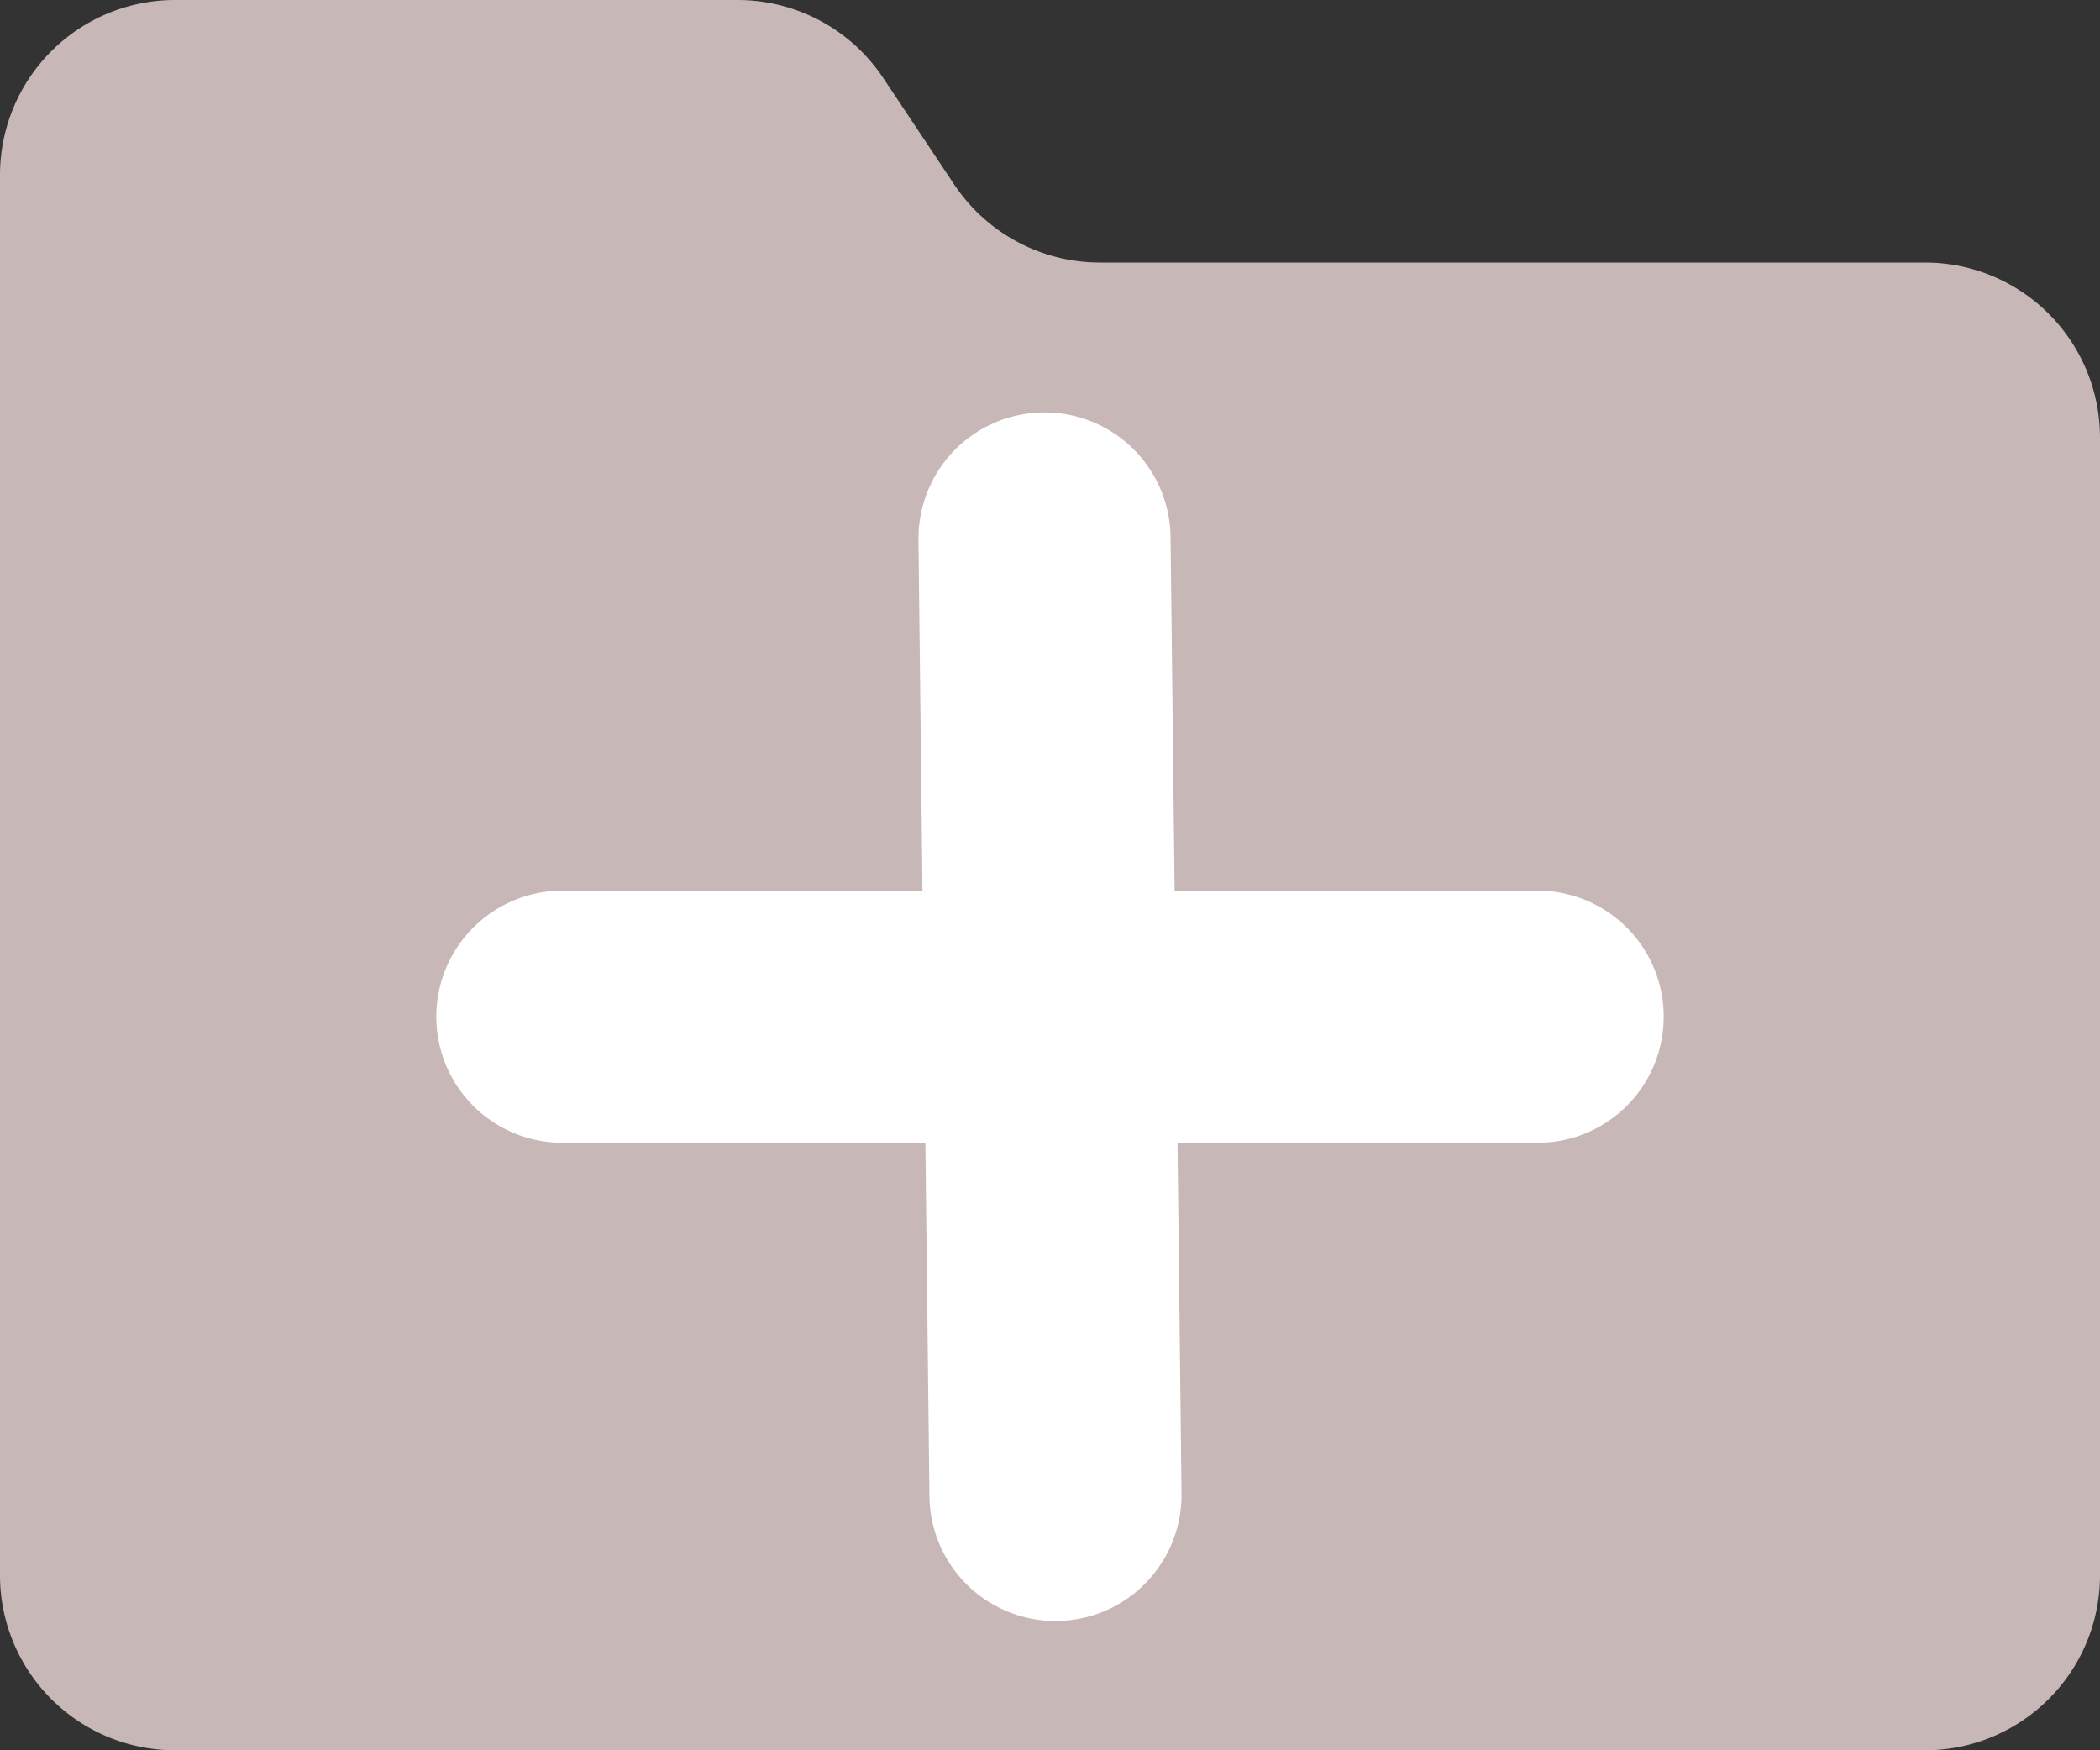
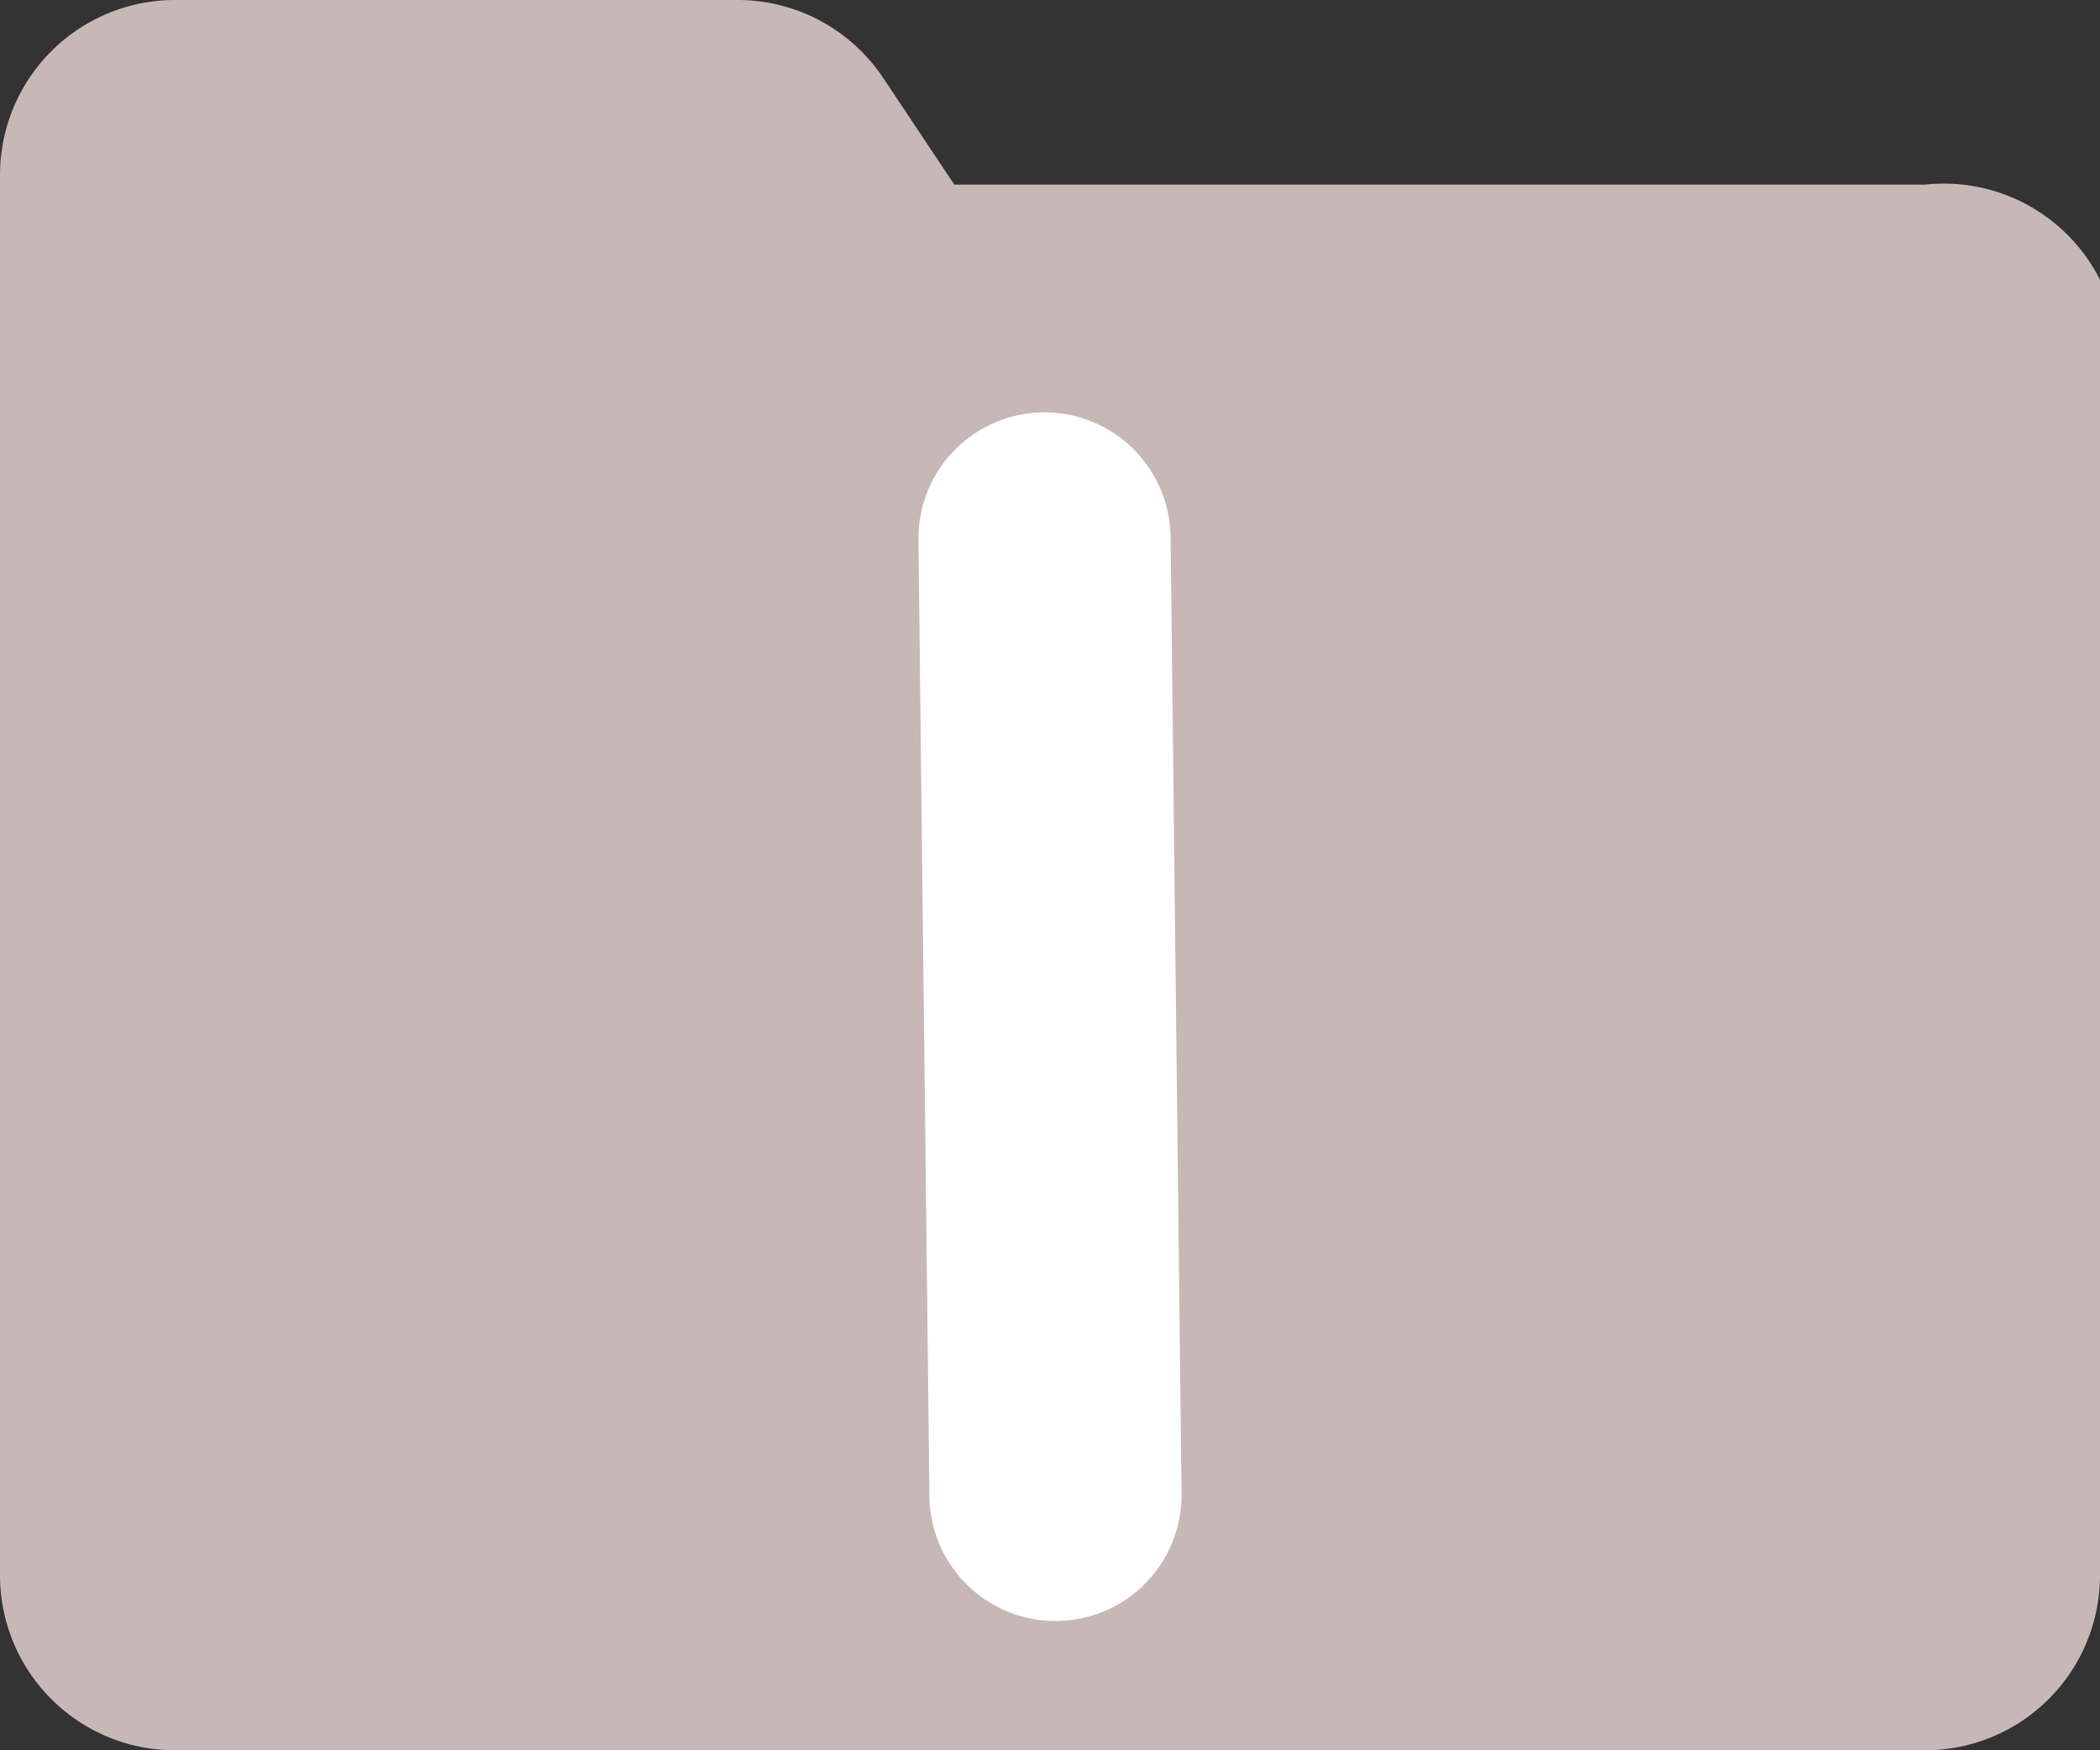
<svg xmlns="http://www.w3.org/2000/svg" version="1.1" id="svg1865" width="80" height="66.667" viewBox="0 0 80 66.667" xml:space="preserve">
  <rect x="0" y="0" width="80" height="66.667" fill="#333333" stroke="none" />
  <defs id="defs1869" />
-   <path fill="#f4dc49" d="M 0,6.667 A 6.667,6.667 0 0 1 6.667,0 h 21.432 a 6.667,6.667 0 0 1 5.547,2.969 l 2.708,4.063 A 6.667,6.667 0 0 0 41.901,10 H 73.333 A 6.667,6.667 0 0 1 80,16.667 V 60 a 6.667,6.667 0 0 1 -6.667,6.667 H 6.667 A 6.667,6.667 0 0 1 0,60 Z" id="path258" style="fill:#c8b7b7;fill-opacity:1;stroke:none;stroke-width:5.2;stroke-dasharray:none;stroke-opacity:1" />
-   <path style="fill:#e3dbdb;fill-opacity:1;stroke:#ffffff;stroke-width:9.605;stroke-linecap:round;stroke-linejoin:round;stroke-dasharray:none;stroke-opacity:1" d="M 58.577,38.725 H 21.423" id="path2436" />
+   <path fill="#f4dc49" d="M 0,6.667 A 6.667,6.667 0 0 1 6.667,0 h 21.432 a 6.667,6.667 0 0 1 5.547,2.969 l 2.708,4.063 H 73.333 A 6.667,6.667 0 0 1 80,16.667 V 60 a 6.667,6.667 0 0 1 -6.667,6.667 H 6.667 A 6.667,6.667 0 0 1 0,60 Z" id="path258" style="fill:#c8b7b7;fill-opacity:1;stroke:none;stroke-width:5.2;stroke-dasharray:none;stroke-opacity:1" />
  <path style="fill:#e3dbdb;fill-opacity:1;stroke:#ffffff;stroke-width:9.605;stroke-linecap:round;stroke-linejoin:round;stroke-dasharray:none;stroke-opacity:1" d="M 40.209,56.941 39.791,20.509" id="path2438" />
</svg>